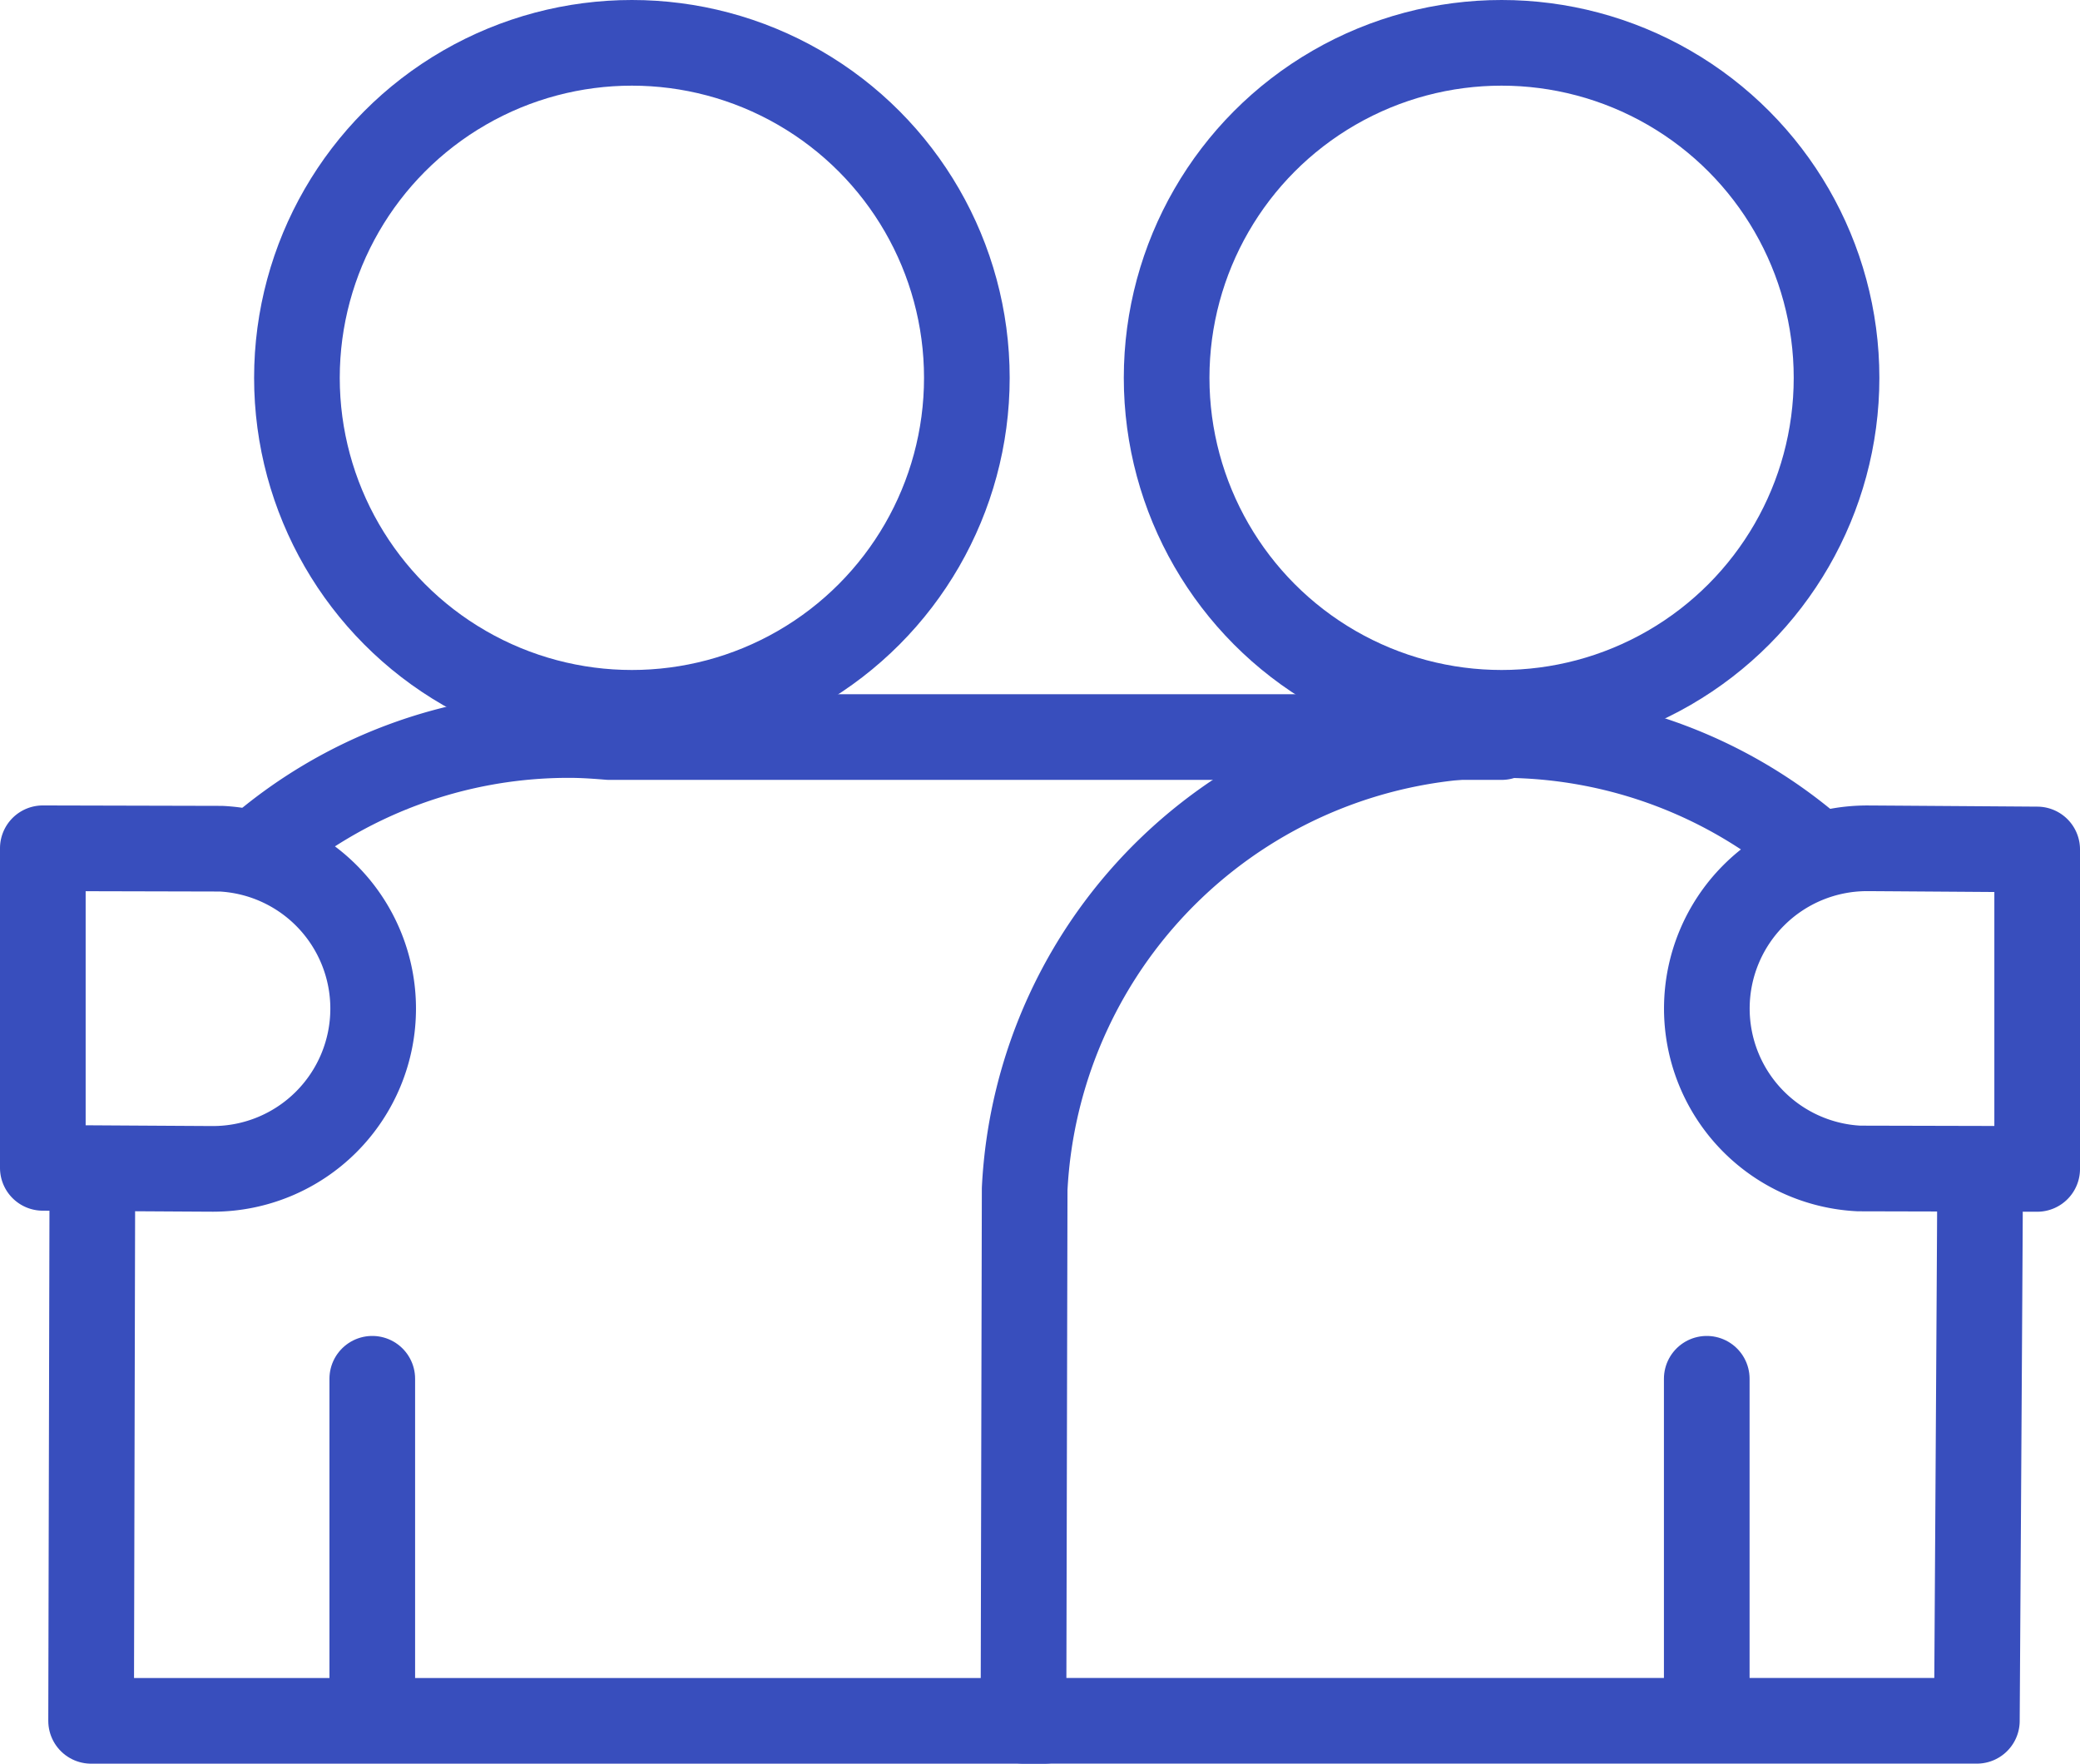
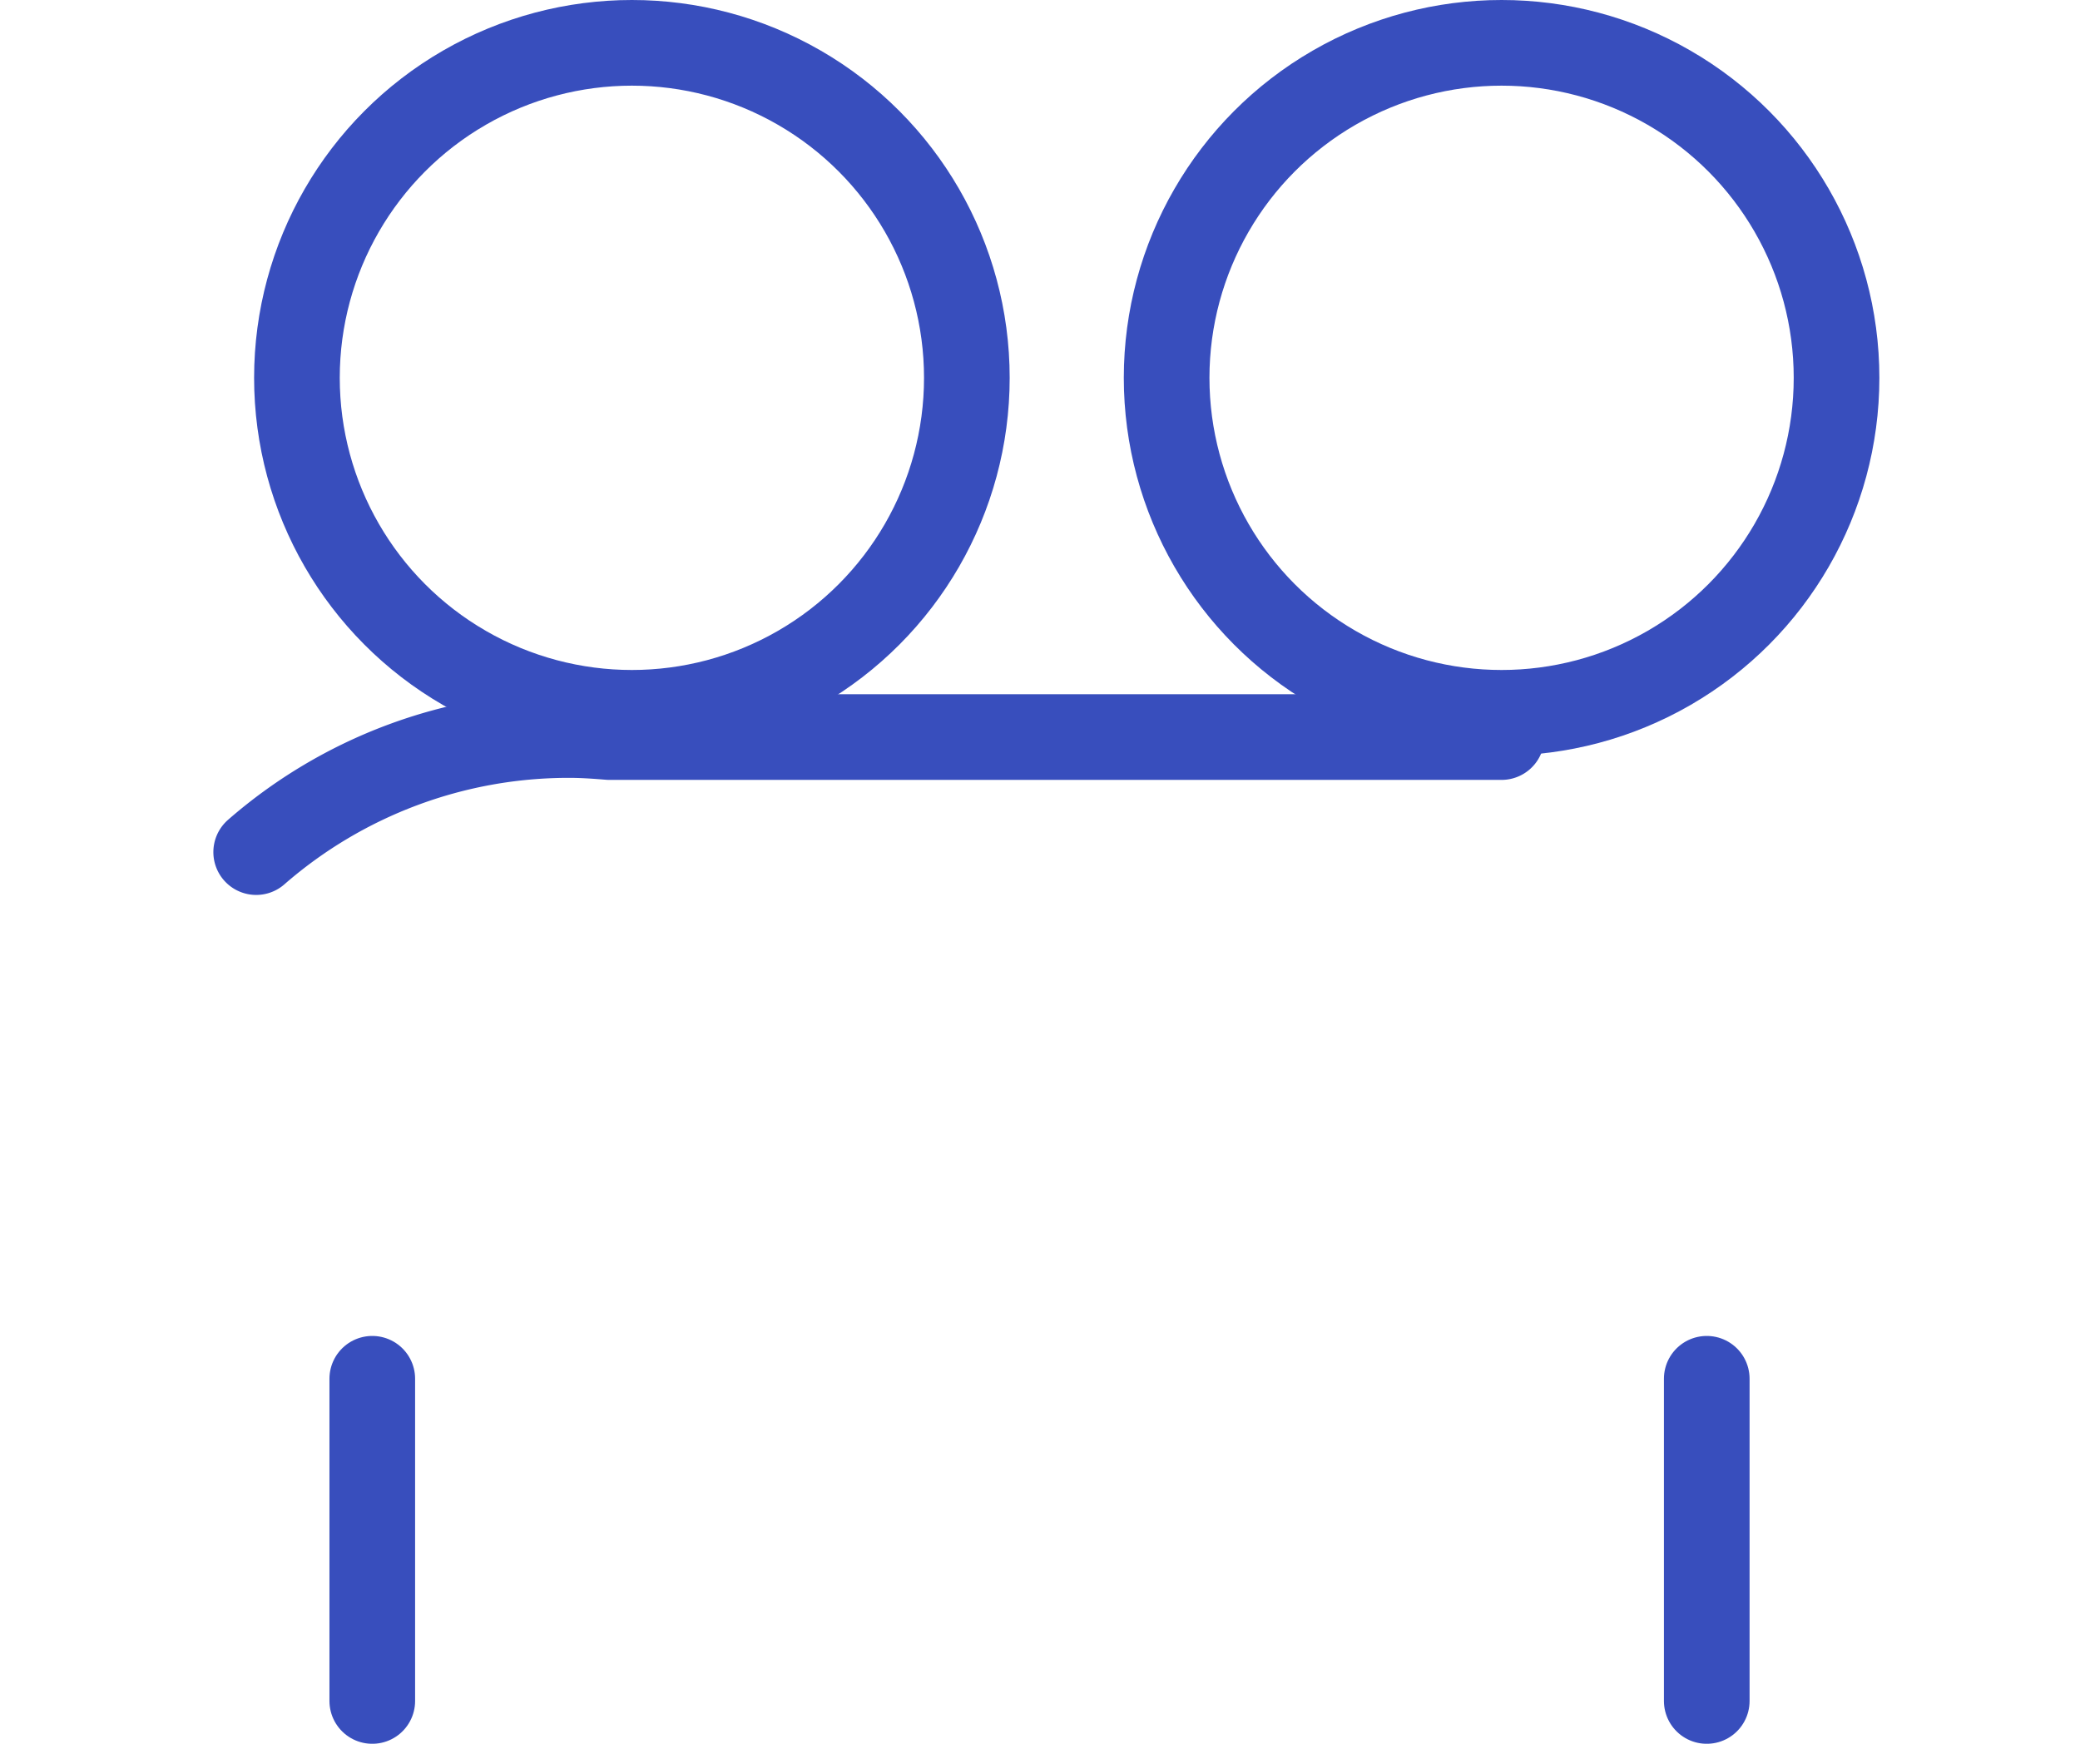
<svg xmlns="http://www.w3.org/2000/svg" width="72.852" height="61.767" viewBox="0 0 72.852 61.767">
  <g id="Group_3228" data-name="Group 3228" transform="translate(445.724 -774.823)">
    <circle id="Ellipse_69" data-name="Ellipse 69" cx="11.732" cy="11.732" r="11.732" transform="translate(-435.324 776.323)" stroke-width="3" stroke="#384ebd" stroke-linecap="round" stroke-linejoin="round" fill="none" />
    <circle id="Ellipse_70" data-name="Ellipse 70" cx="11.732" cy="11.732" r="11.732" transform="translate(-404.863 776.323)" stroke-width="3" stroke="#384ebd" stroke-linecap="round" stroke-linejoin="round" fill="none" />
-     <path id="Path_2345" data-name="Path 2345" d="M-388.691,800.07a16.686,16.686,0,0,0-11.1-4.209,16.737,16.737,0,0,0-16.708,15.9l-.042,18.623h33.393s.107-17.152.107-17.775c0-.491-.021-.979-.063-1.459" transform="translate(6.664 4.704)" fill="none" stroke="#384ebd" stroke-linecap="round" stroke-linejoin="round" stroke-width="3" />
-     <path id="Path_2346" data-name="Path 2346" d="M-442.768,808.107c-.021.235-.038.47-.05.707l-.043,18.624h33.394" transform="translate(0.328 7.652)" fill="none" stroke="#384ebd" stroke-linecap="round" stroke-linejoin="round" stroke-width="3" />
    <path id="Path_2347" data-name="Path 2347" d="M-394.581,795.932h-31.253c-.463-.038-.927-.071-1.4-.071a16.649,16.649,0,0,0-10.967,4.1" transform="translate(1.45 4.704)" fill="none" stroke="#384ebd" stroke-linecap="round" stroke-linejoin="round" stroke-width="3" />
-     <path id="Path_2348" data-name="Path 2348" d="M-438.267,810.286a5.614,5.614,0,0,0,5.613-5.613,5.608,5.608,0,0,0-5.329-5.6l-6.241-.015V810.25S-438.477,810.286-438.267,810.286Z" transform="translate(0 5.473)" fill="none" stroke="#384ebd" stroke-linecap="round" stroke-linejoin="round" stroke-width="3" />
-     <path id="Path_2349" data-name="Path 2349" d="M-391.636,799.059a5.614,5.614,0,0,0-5.614,5.613,5.609,5.609,0,0,0,5.329,5.6l6.241.015V799.1S-391.427,799.059-391.636,799.059Z" transform="translate(11.308 5.473)" fill="none" stroke="#384ebd" stroke-linecap="round" stroke-linejoin="round" stroke-width="3" />
    <line id="Line_20" data-name="Line 20" y1="11.284" transform="translate(-432.685 823.11)" fill="none" stroke="#384ebd" stroke-linecap="round" stroke-linejoin="round" stroke-width="3" />
    <line id="Line_21" data-name="Line 21" y1="11.284" transform="translate(-385.945 823.11)" fill="none" stroke="#384ebd" stroke-linecap="round" stroke-linejoin="round" stroke-width="3" />
  </g>
</svg>